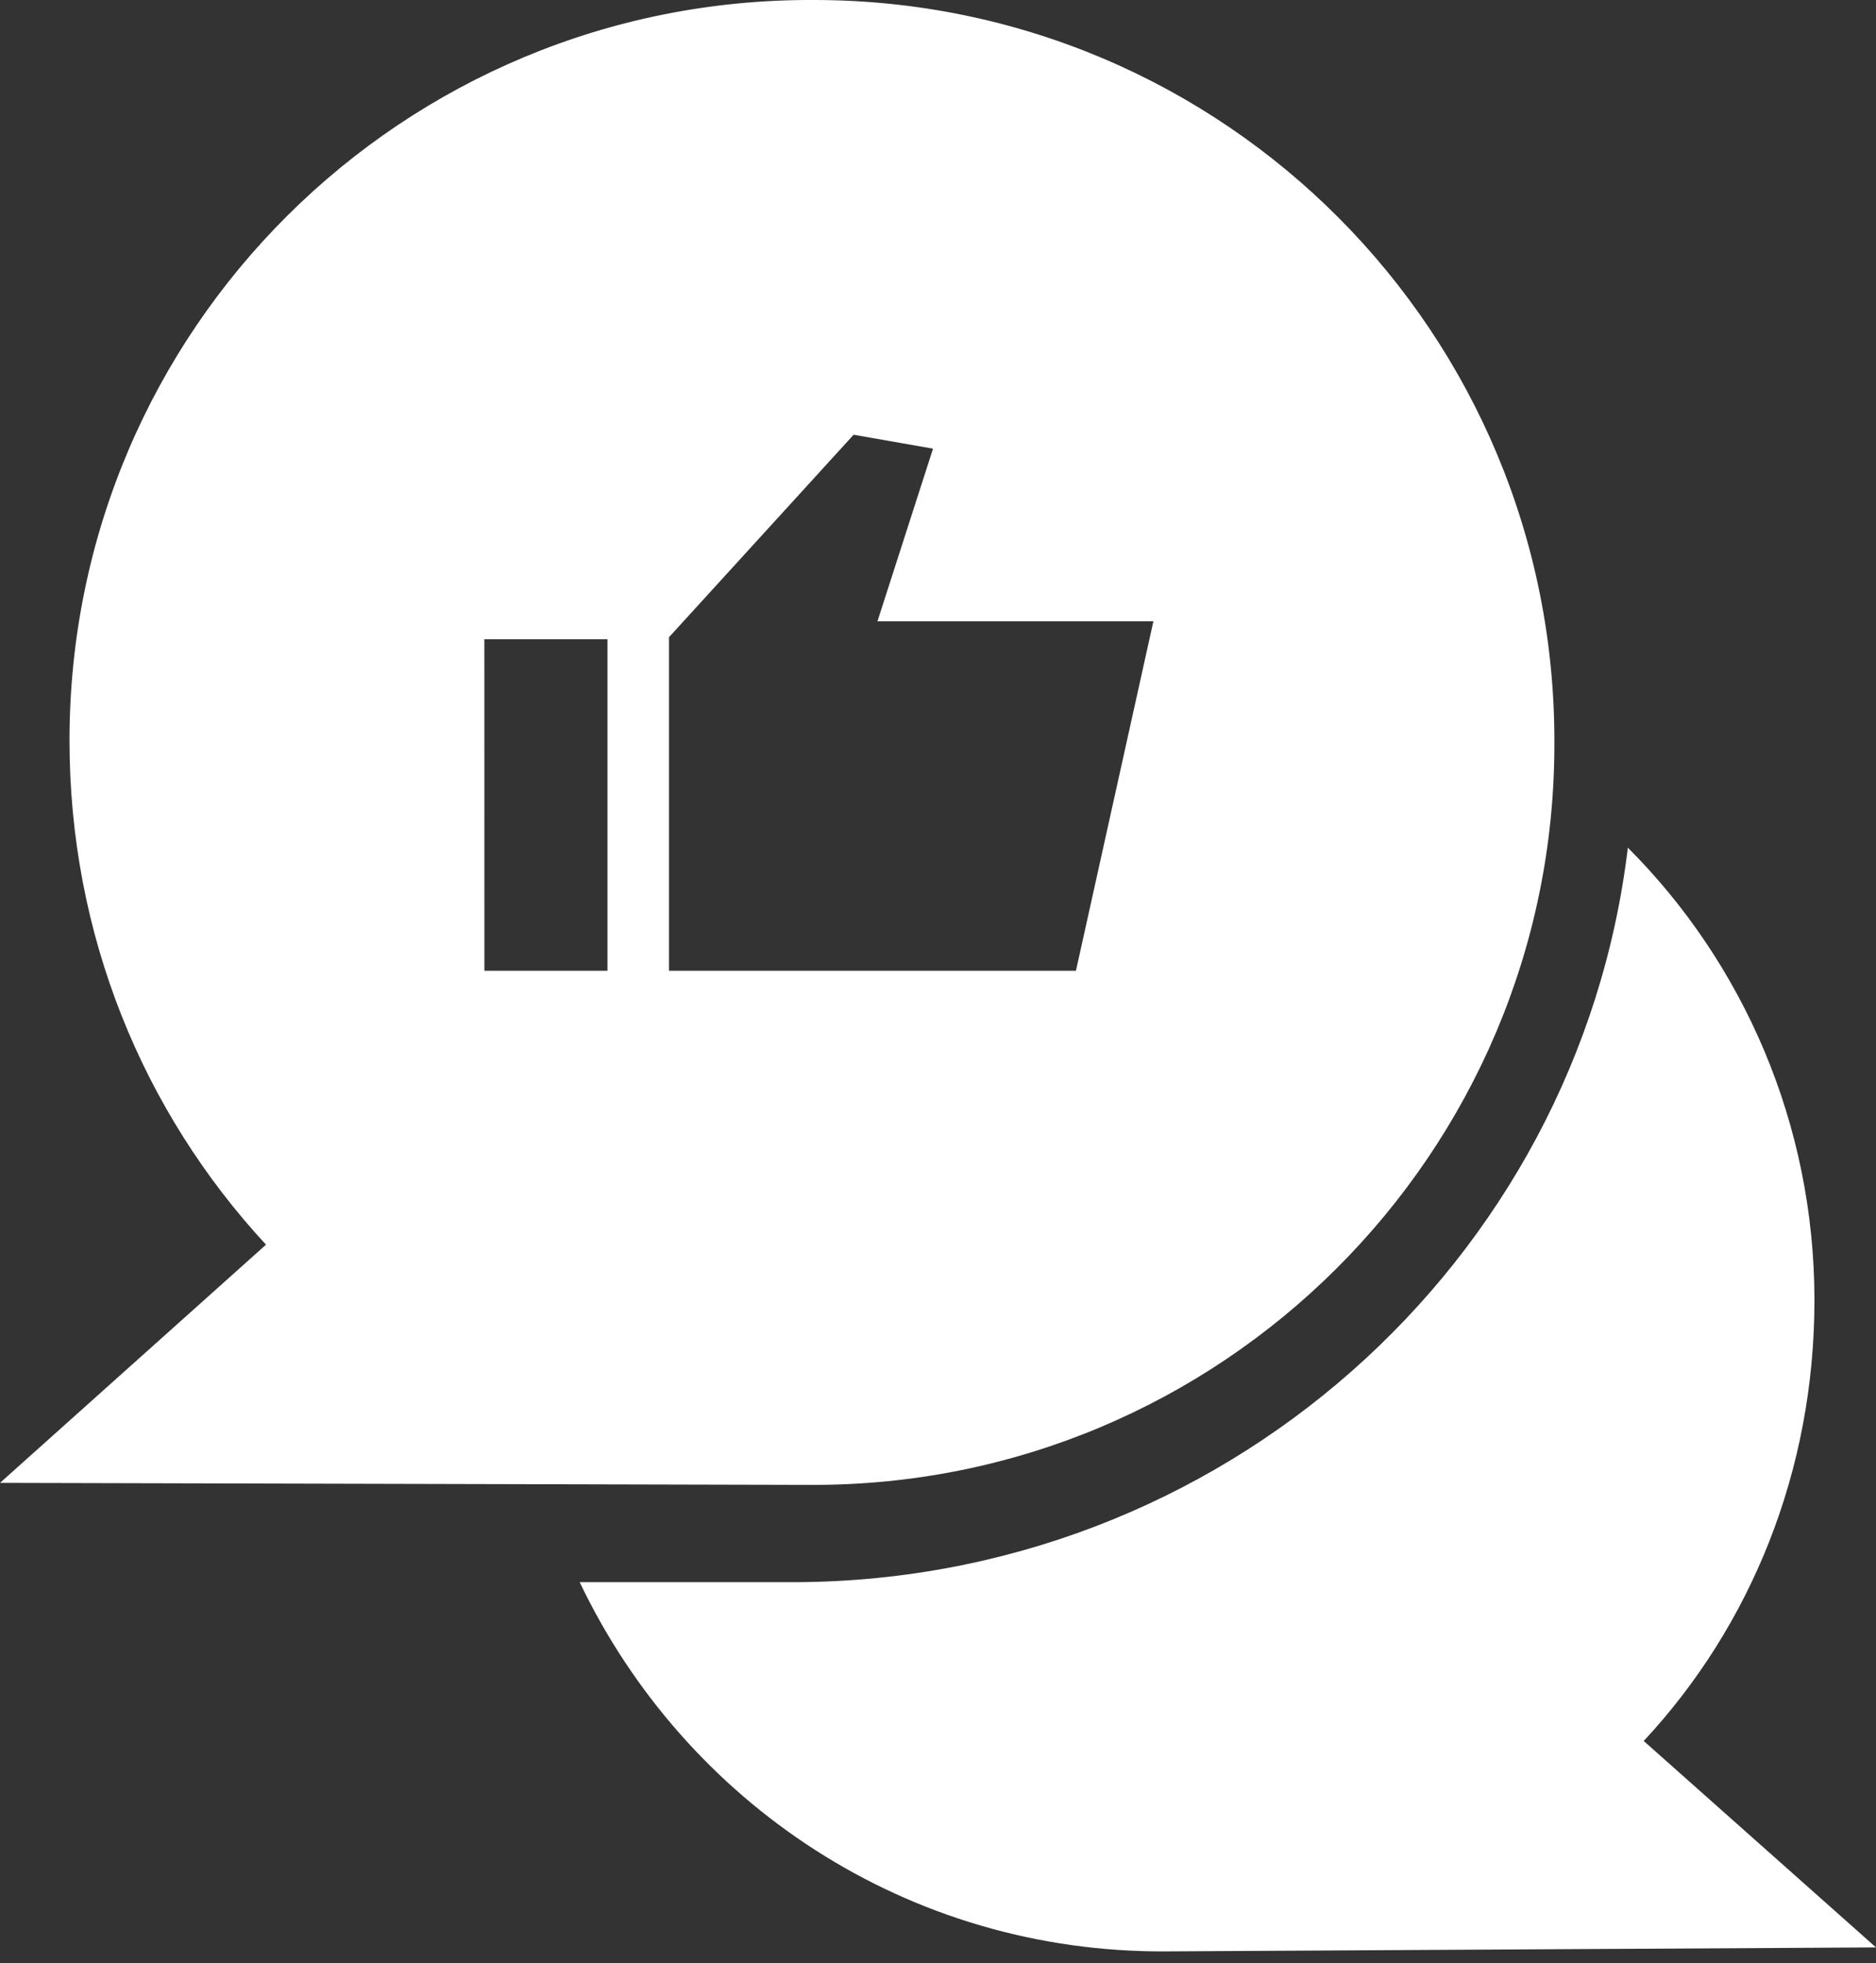
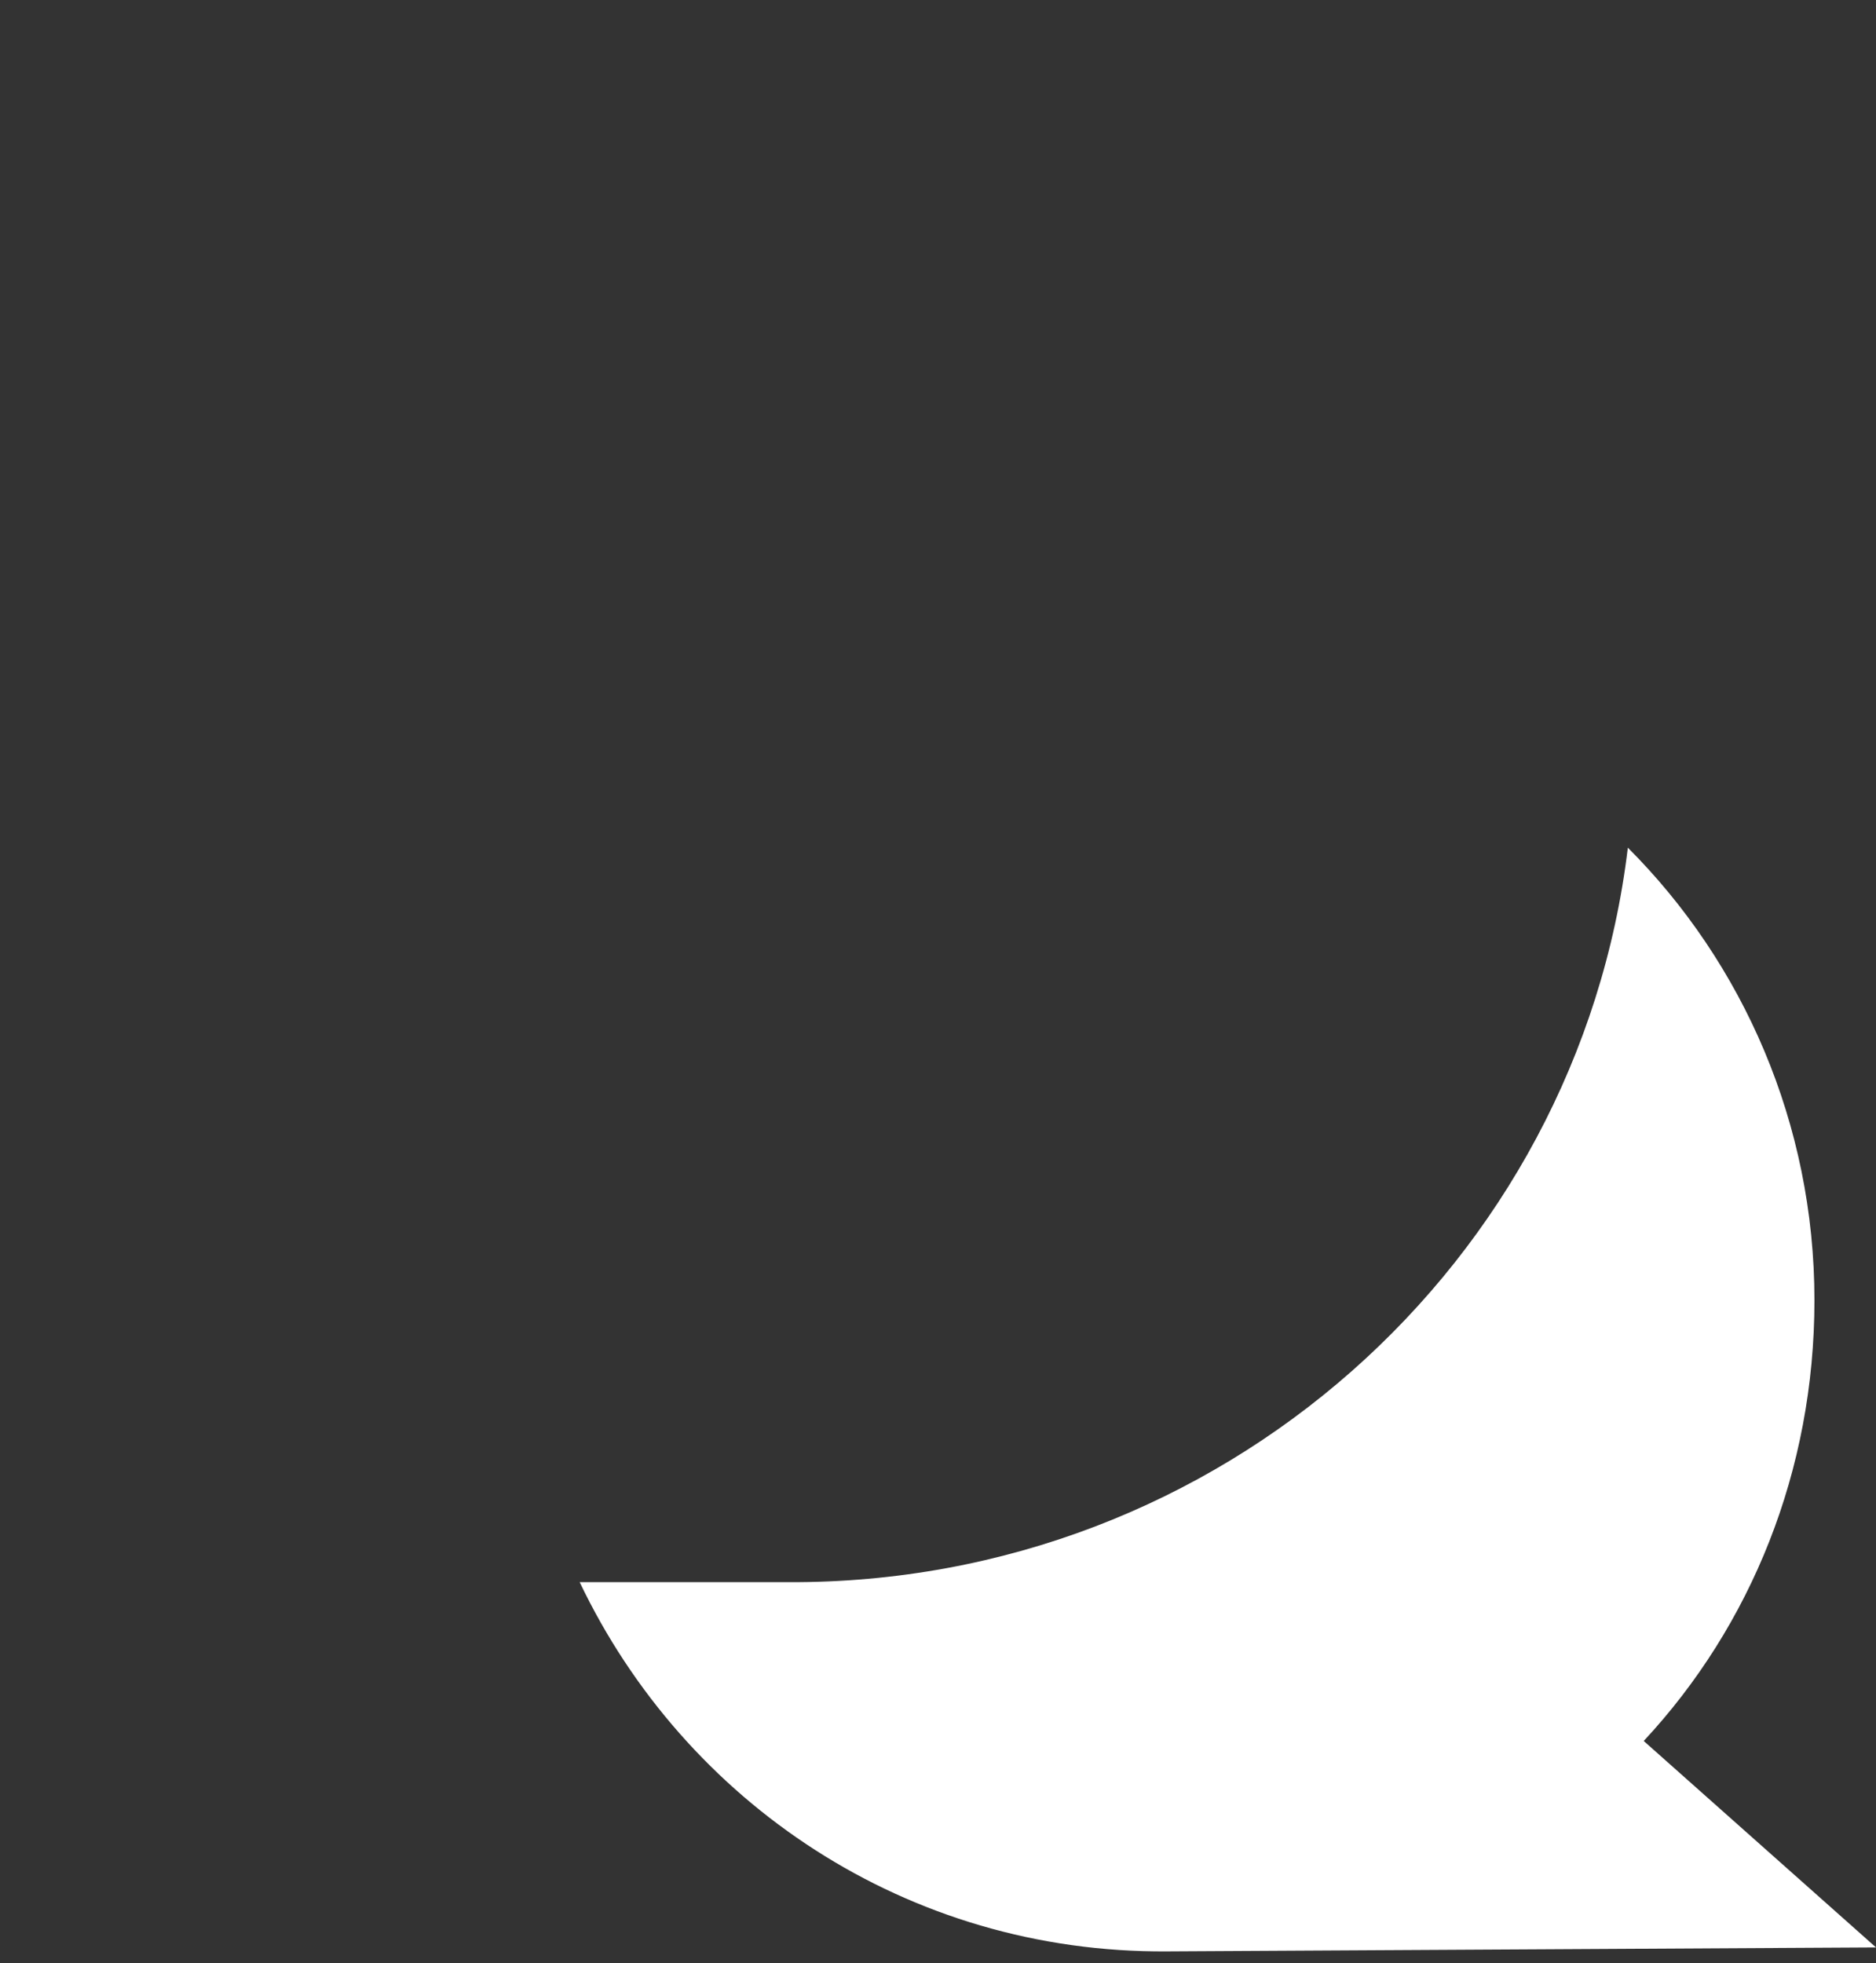
<svg xmlns="http://www.w3.org/2000/svg" width="43" height="45" viewBox="0 0 43 45" fill="none">
  <rect x="0" y="0" width="43" height="45" fill="#333333" stroke="none" />
  <path d="M37.676 39.906C40.133 37.267 41.589 33.717 41.589 29.804C41.589 25.755 39.951 22.069 37.312 19.43C36.174 28.94 27.984 36.311 18.064 36.266H13.287C15.698 41.316 20.794 44.774 26.755 44.729L43 44.638L37.676 39.906Z" fill="white" />
-   <path d="M18.656 0C9.237 -0.045 1.593 7.554 1.593 16.973C1.593 21.432 3.276 25.482 6.097 28.53L0 33.99L18.565 34.036C27.984 34.081 35.628 26.437 35.628 17.064C35.674 7.645 28.075 0 18.656 0ZM13.924 22.251H11.103L11.102 14.652H13.924L13.924 22.251ZM24.662 22.251H15.334V14.606L19.566 9.965L21.386 10.284L20.112 14.242H26.437L24.662 22.251Z" fill="white" />
</svg>